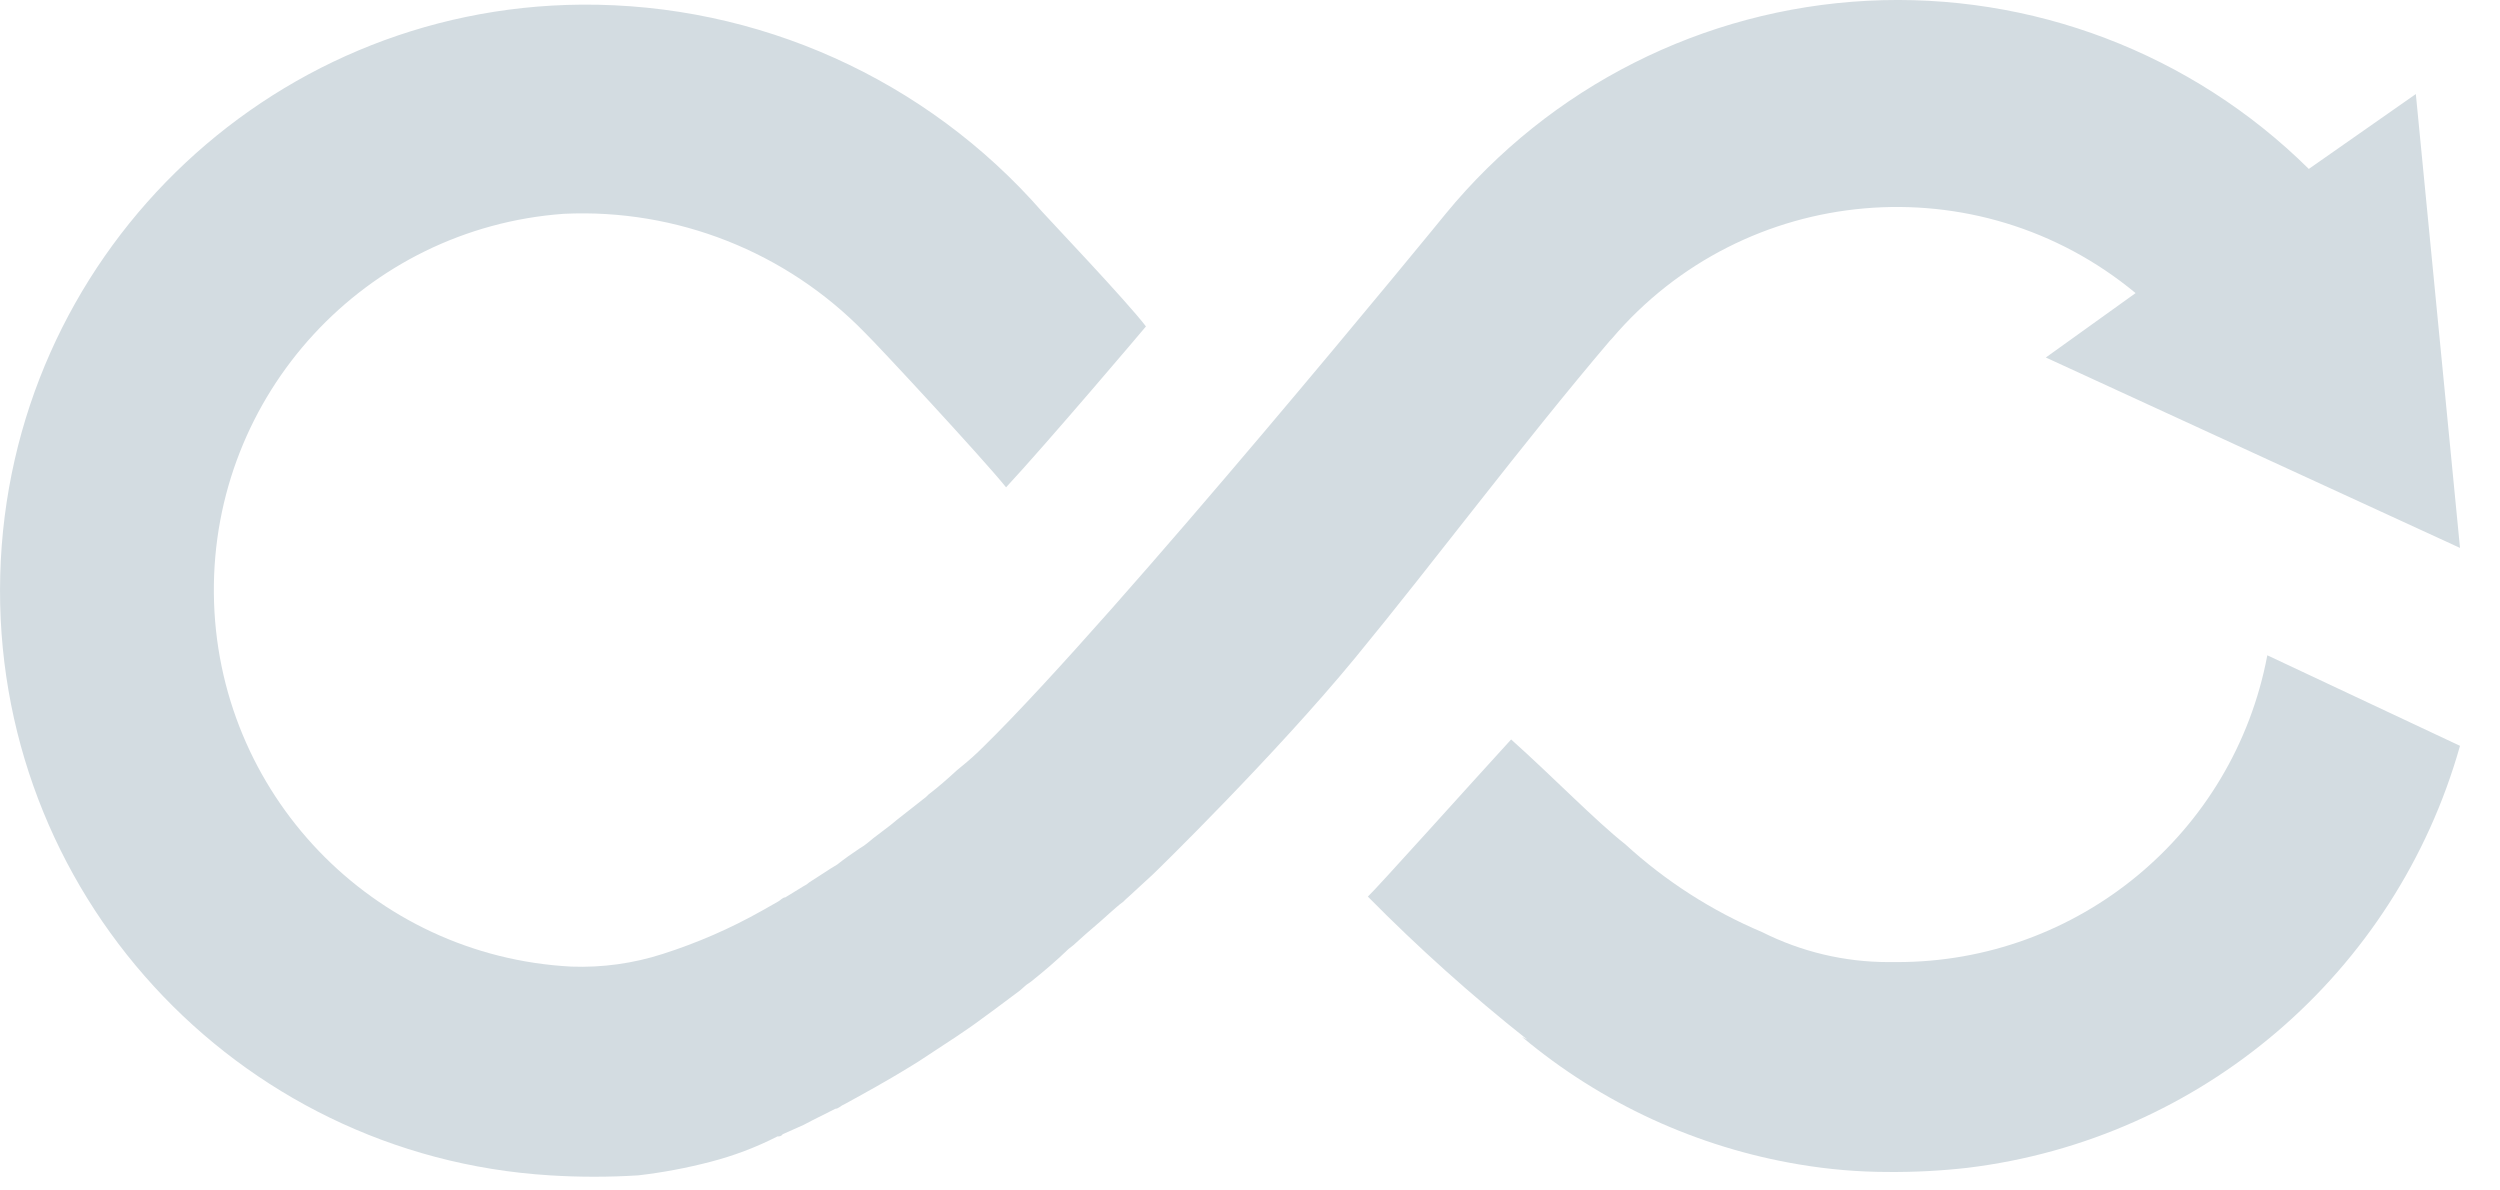
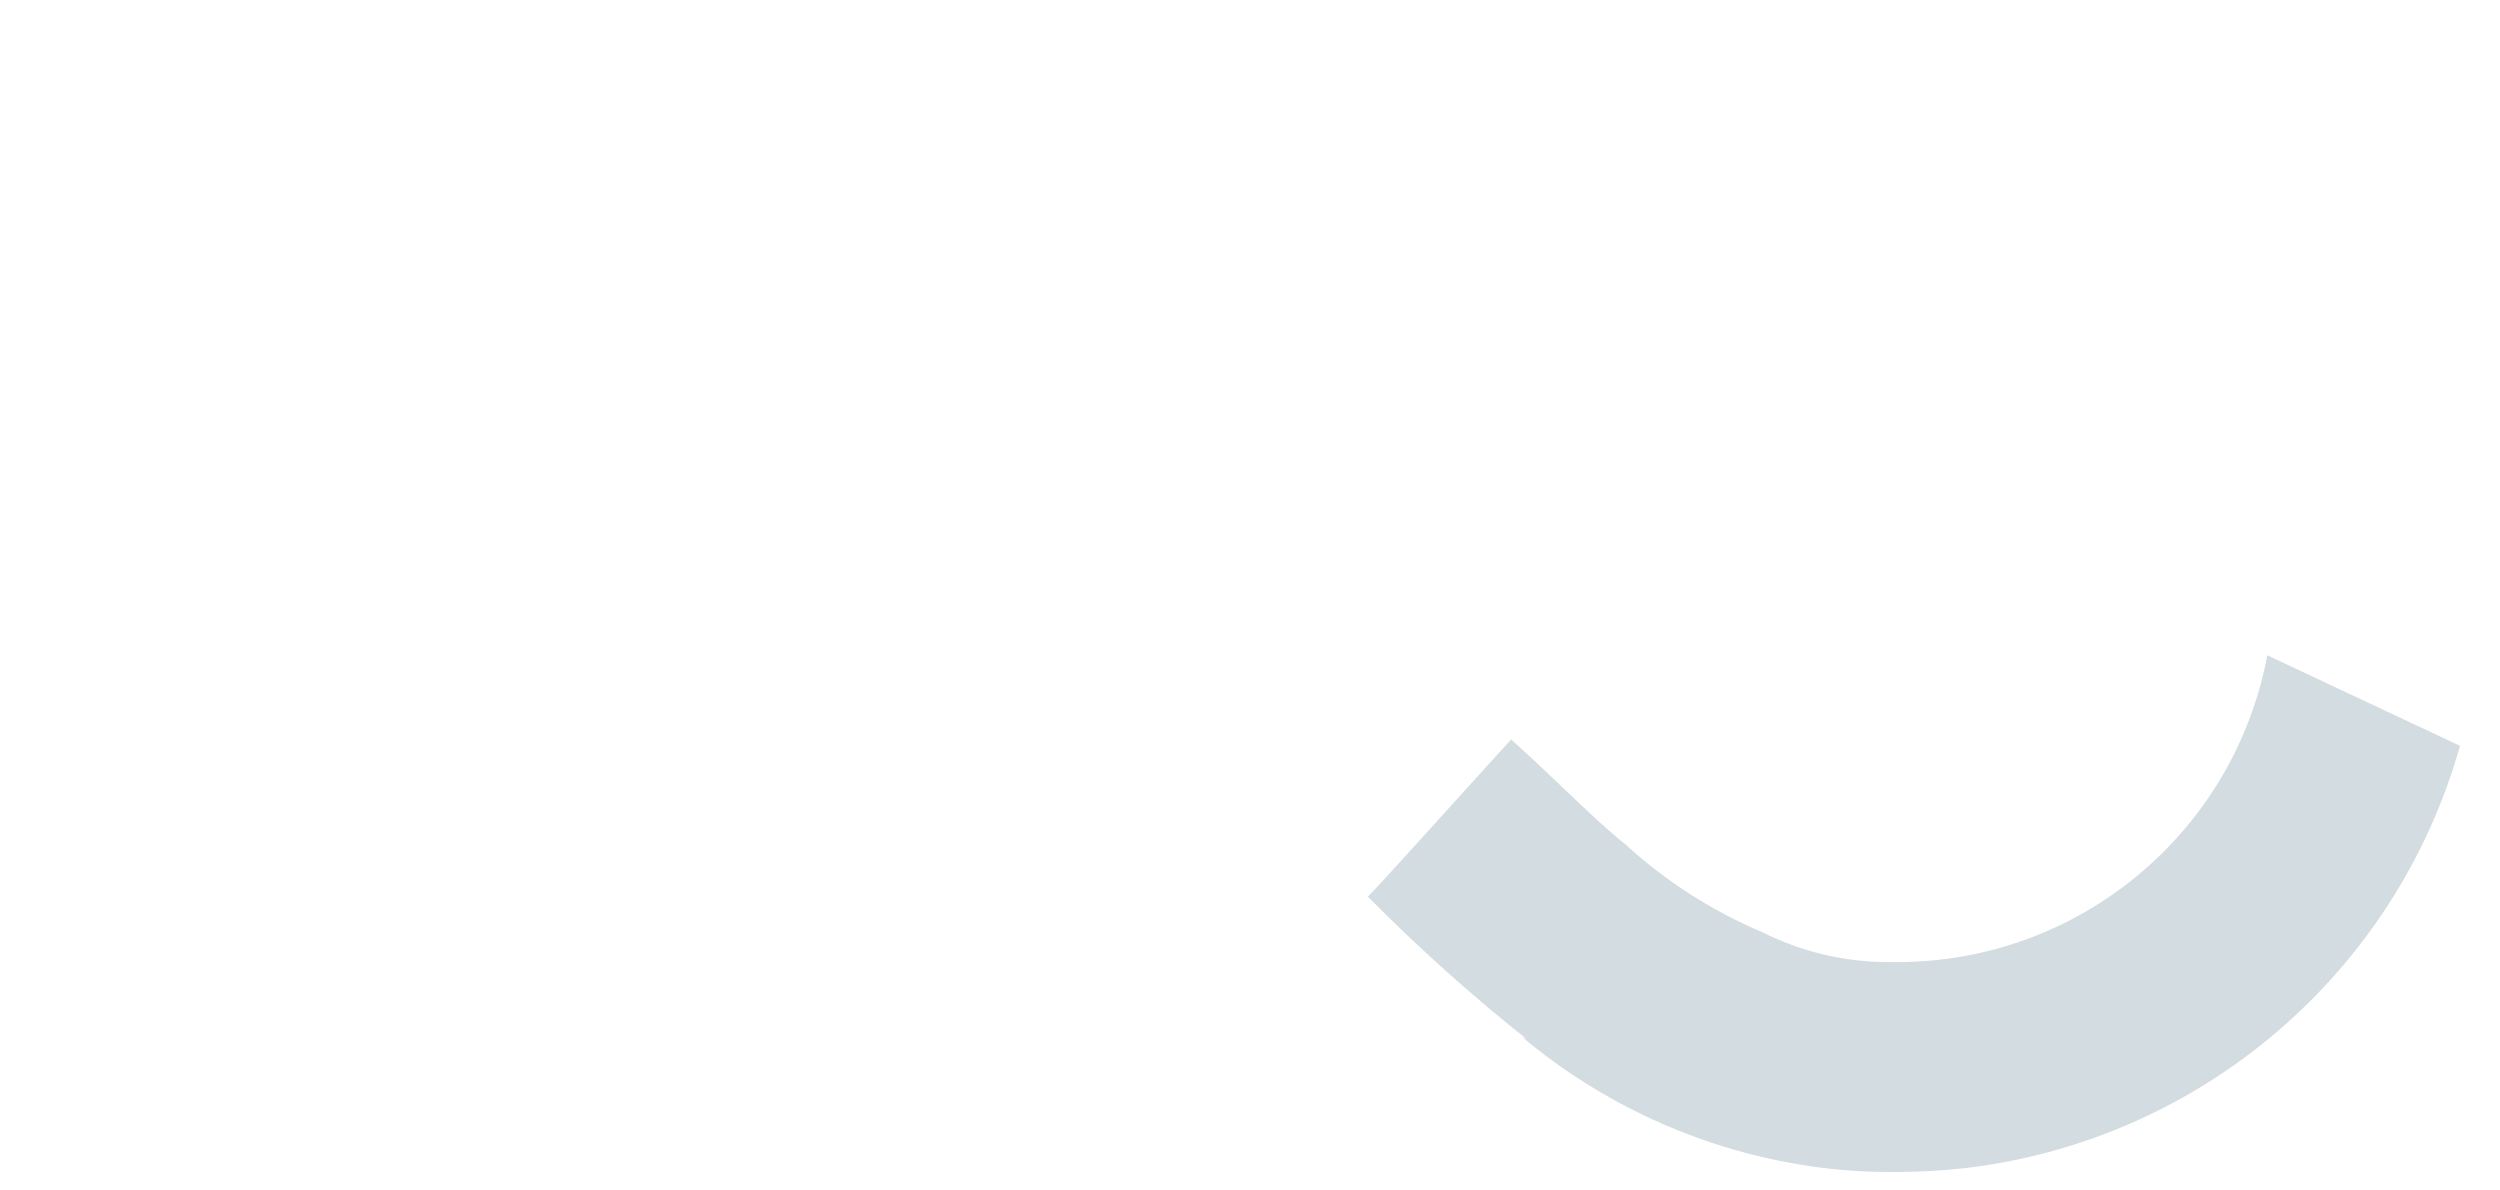
<svg xmlns="http://www.w3.org/2000/svg" fill="none" height="20" viewBox="0 0 42 20" width="42">
  <path d="M38.091 11.009C37.527 14.004 34.908 16.17 31.861 16.163H31.723C30.988 16.163 30.262 15.99 29.605 15.66C28.759 15.303 27.981 14.803 27.304 14.183C26.808 13.793 26.091 13.052 25.387 12.423C24.696 13.178 23.118 14.938 22.98 15.063C23.823 15.917 24.717 16.719 25.657 17.464L25.57 17.42C26.905 18.538 28.516 19.278 30.233 19.564C30.722 19.646 31.216 19.688 31.711 19.689C32.158 19.693 32.605 19.67 33.049 19.62C36.986 19.143 40.251 16.347 41.328 12.53L38.091 11.009Z" fill="#D3DCE1" />
-   <path d="M27.078 5.691C29.307 3.07 33.229 2.728 35.878 4.924L34.37 6.006L41.328 9.205L40.586 1.58L38.788 2.838C36.823 0.895 34.131 -0.13 31.371 0.013C28.612 0.157 26.04 1.456 24.287 3.592C24.218 3.68 18.768 10.343 16.524 12.543C16.405 12.662 16.279 12.776 16.147 12.882L16.078 12.939C15.921 13.083 15.764 13.222 15.6 13.347C15.572 13.378 15.541 13.405 15.506 13.429L15.066 13.775L14.959 13.863L14.67 14.083L14.563 14.171C14.525 14.201 14.486 14.228 14.444 14.252C14.312 14.34 14.186 14.428 14.067 14.523L13.954 14.592L13.595 14.824C13.567 14.85 13.536 14.871 13.501 14.887L13.193 15.076C13.149 15.076 13.111 15.126 13.074 15.145L12.797 15.302C12.27 15.599 11.714 15.841 11.138 16.025C10.641 16.186 10.119 16.258 9.598 16.239C6.256 16.064 3.626 13.32 3.593 9.974C3.56 6.628 6.134 3.833 9.472 3.592C11.367 3.502 13.21 4.23 14.532 5.591C14.752 5.804 16.524 7.715 16.902 8.187C17.58 7.458 19.196 5.553 19.252 5.484C18.938 5.069 17.599 3.661 17.511 3.56C15.56 1.327 12.732 0.056 9.767 0.078C4.464 0.119 0.146 4.355 0.004 9.657C-0.139 14.959 3.945 19.421 9.239 19.746C9.733 19.777 10.229 19.777 10.723 19.746C11.13 19.699 11.533 19.623 11.93 19.52C12.321 19.419 12.701 19.276 13.061 19.092C13.092 19.092 13.124 19.092 13.149 19.055L13.501 18.898L13.658 18.816L14.035 18.627C14.086 18.627 14.123 18.577 14.174 18.558C14.519 18.369 14.896 18.162 15.274 17.93L15.437 17.829L15.858 17.552L16.059 17.42C16.198 17.326 16.348 17.226 16.499 17.112L16.688 16.974L17.134 16.641L17.241 16.547L17.323 16.49C17.536 16.32 17.756 16.132 17.951 15.943C18.009 15.901 18.063 15.855 18.115 15.805C18.278 15.654 18.46 15.509 18.636 15.346C18.718 15.277 18.787 15.208 18.869 15.151C18.899 15.12 18.93 15.091 18.963 15.063L19.366 14.692C19.441 14.623 21.427 12.681 22.766 11.053C24.105 9.425 25.557 7.476 27.047 5.723L27.078 5.691Z" fill="#D3DCE1" />
</svg>